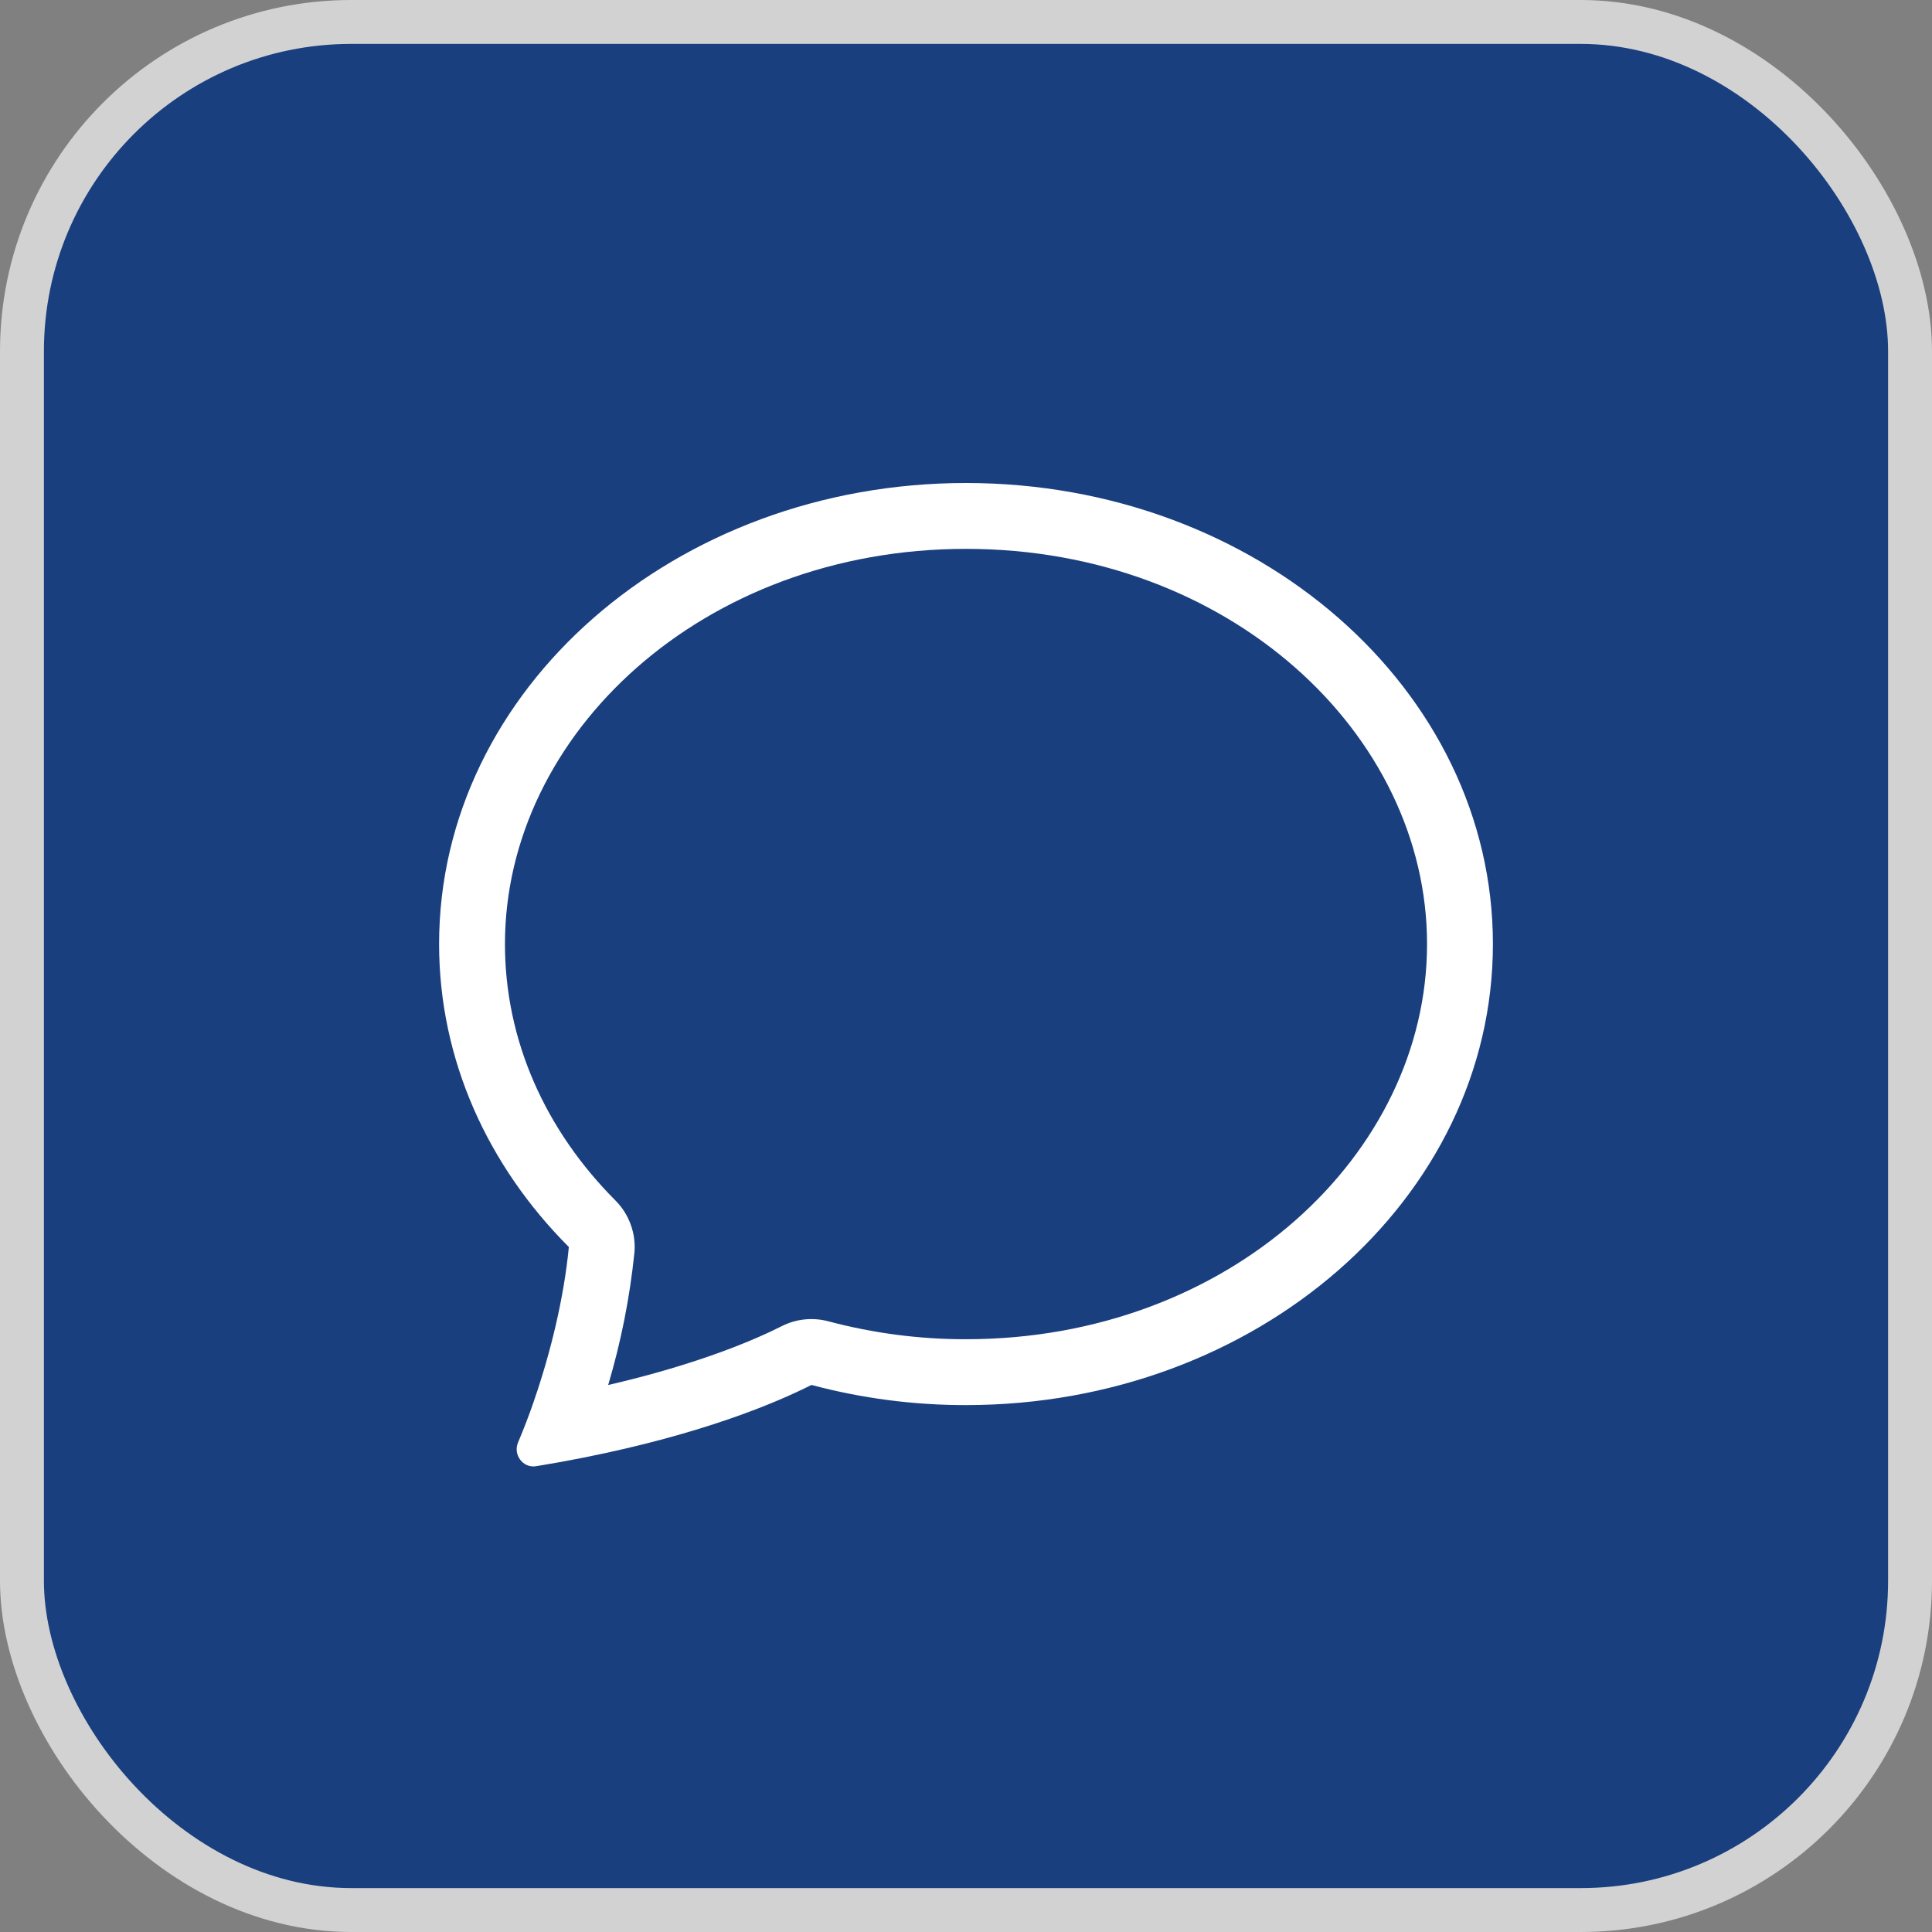
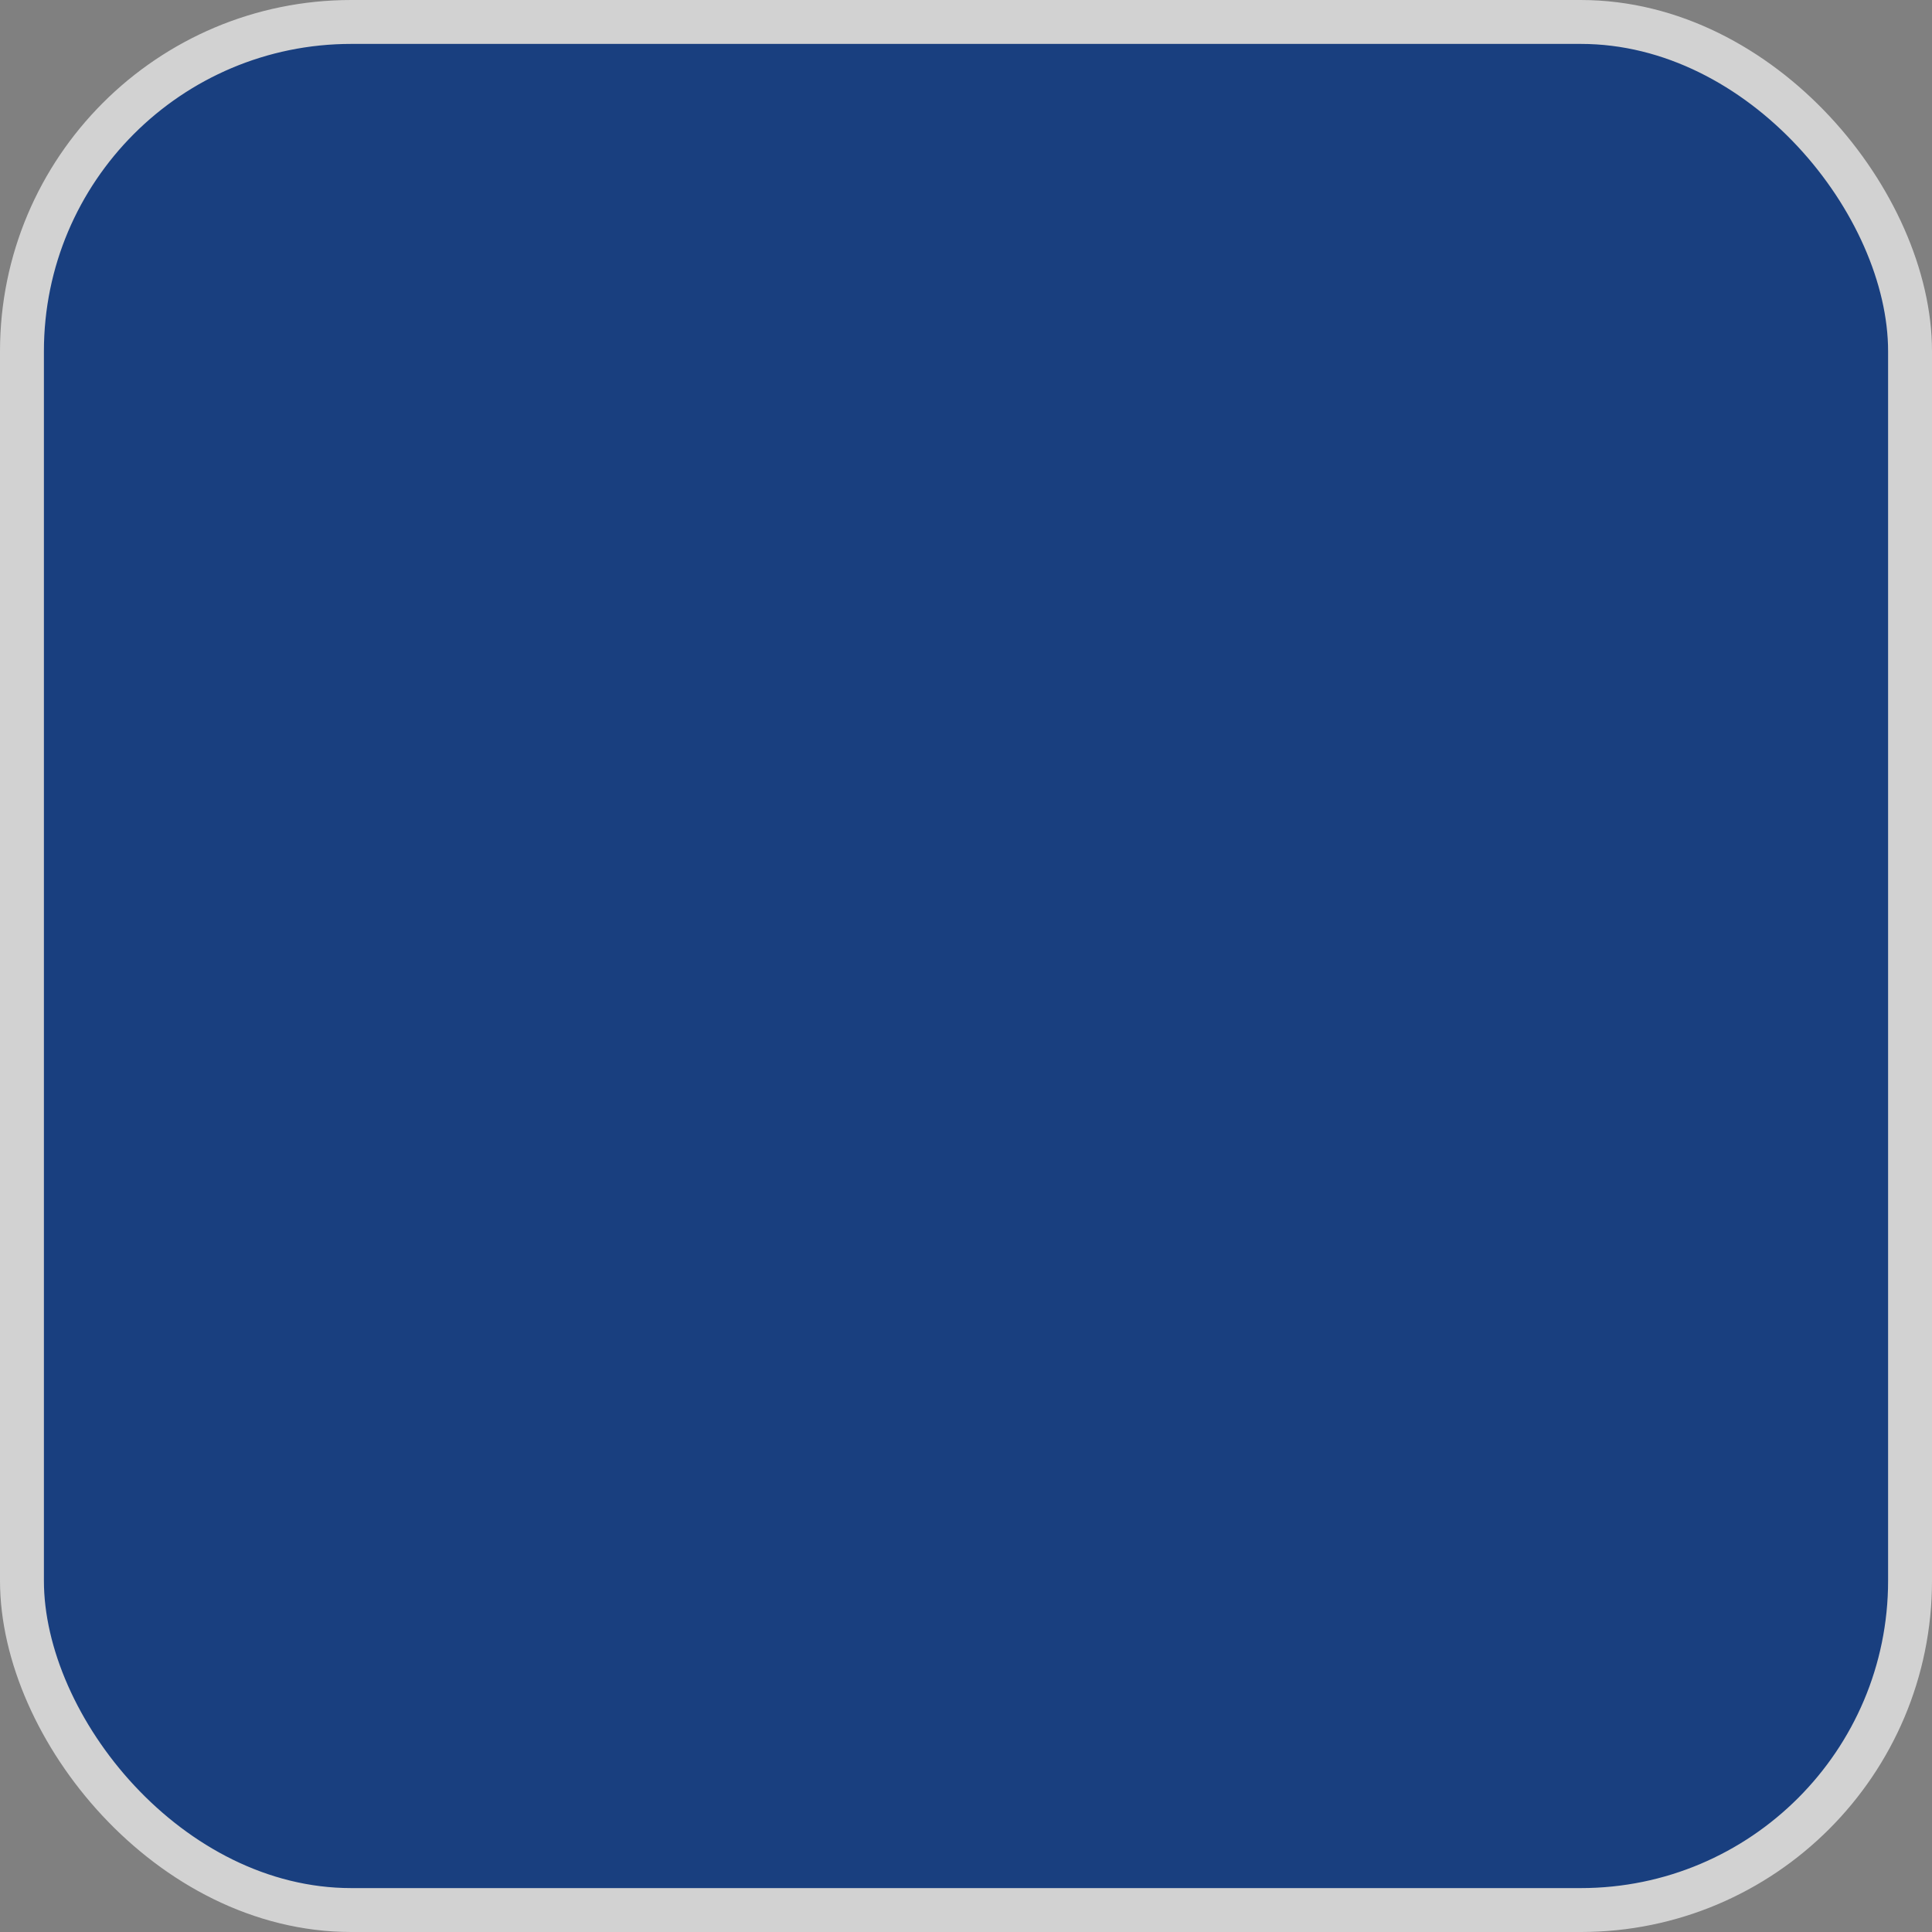
<svg xmlns="http://www.w3.org/2000/svg" width="44" height="44" viewBox="0 0 44 44" fill="none">
  <rect x="0" y="0" width="44" height="44" fill="#808080" stroke="none" />
  <g id="Group 427319159">
    <rect id="Rectangle 2407" x="0.5" y="0.5" width="43" height="43" rx="7.5" fill="#193F7F" stroke="#D2D2D2" />
-     <path id="Vector" d="M14.017 27.341C14.173 27.497 14.292 27.686 14.366 27.894C14.441 28.101 14.469 28.323 14.447 28.543C14.342 29.559 14.142 30.563 13.851 31.543C15.943 31.058 17.221 30.497 17.802 30.203C18.131 30.036 18.51 29.997 18.866 30.092C19.889 30.364 20.942 30.502 22 30.5C27.994 30.5 32.5 26.29 32.5 21.5C32.5 16.712 27.994 12.5 22 12.5C16.006 12.5 11.5 16.712 11.5 21.5C11.5 23.702 12.425 25.745 14.017 27.341ZM13.277 33.199C12.922 33.269 12.566 33.334 12.208 33.392C11.908 33.44 11.68 33.128 11.799 32.849C11.932 32.535 12.054 32.216 12.165 31.893L12.169 31.878C12.541 30.799 12.844 29.556 12.955 28.4C11.114 26.555 10 24.14 10 21.5C10 15.701 15.373 11 22 11C28.627 11 34 15.701 34 21.5C34 27.299 28.627 32 22 32C20.811 32.002 19.628 31.847 18.48 31.541C17.7 31.936 16.021 32.654 13.277 33.199Z" fill="white" />
  </g>
</svg>